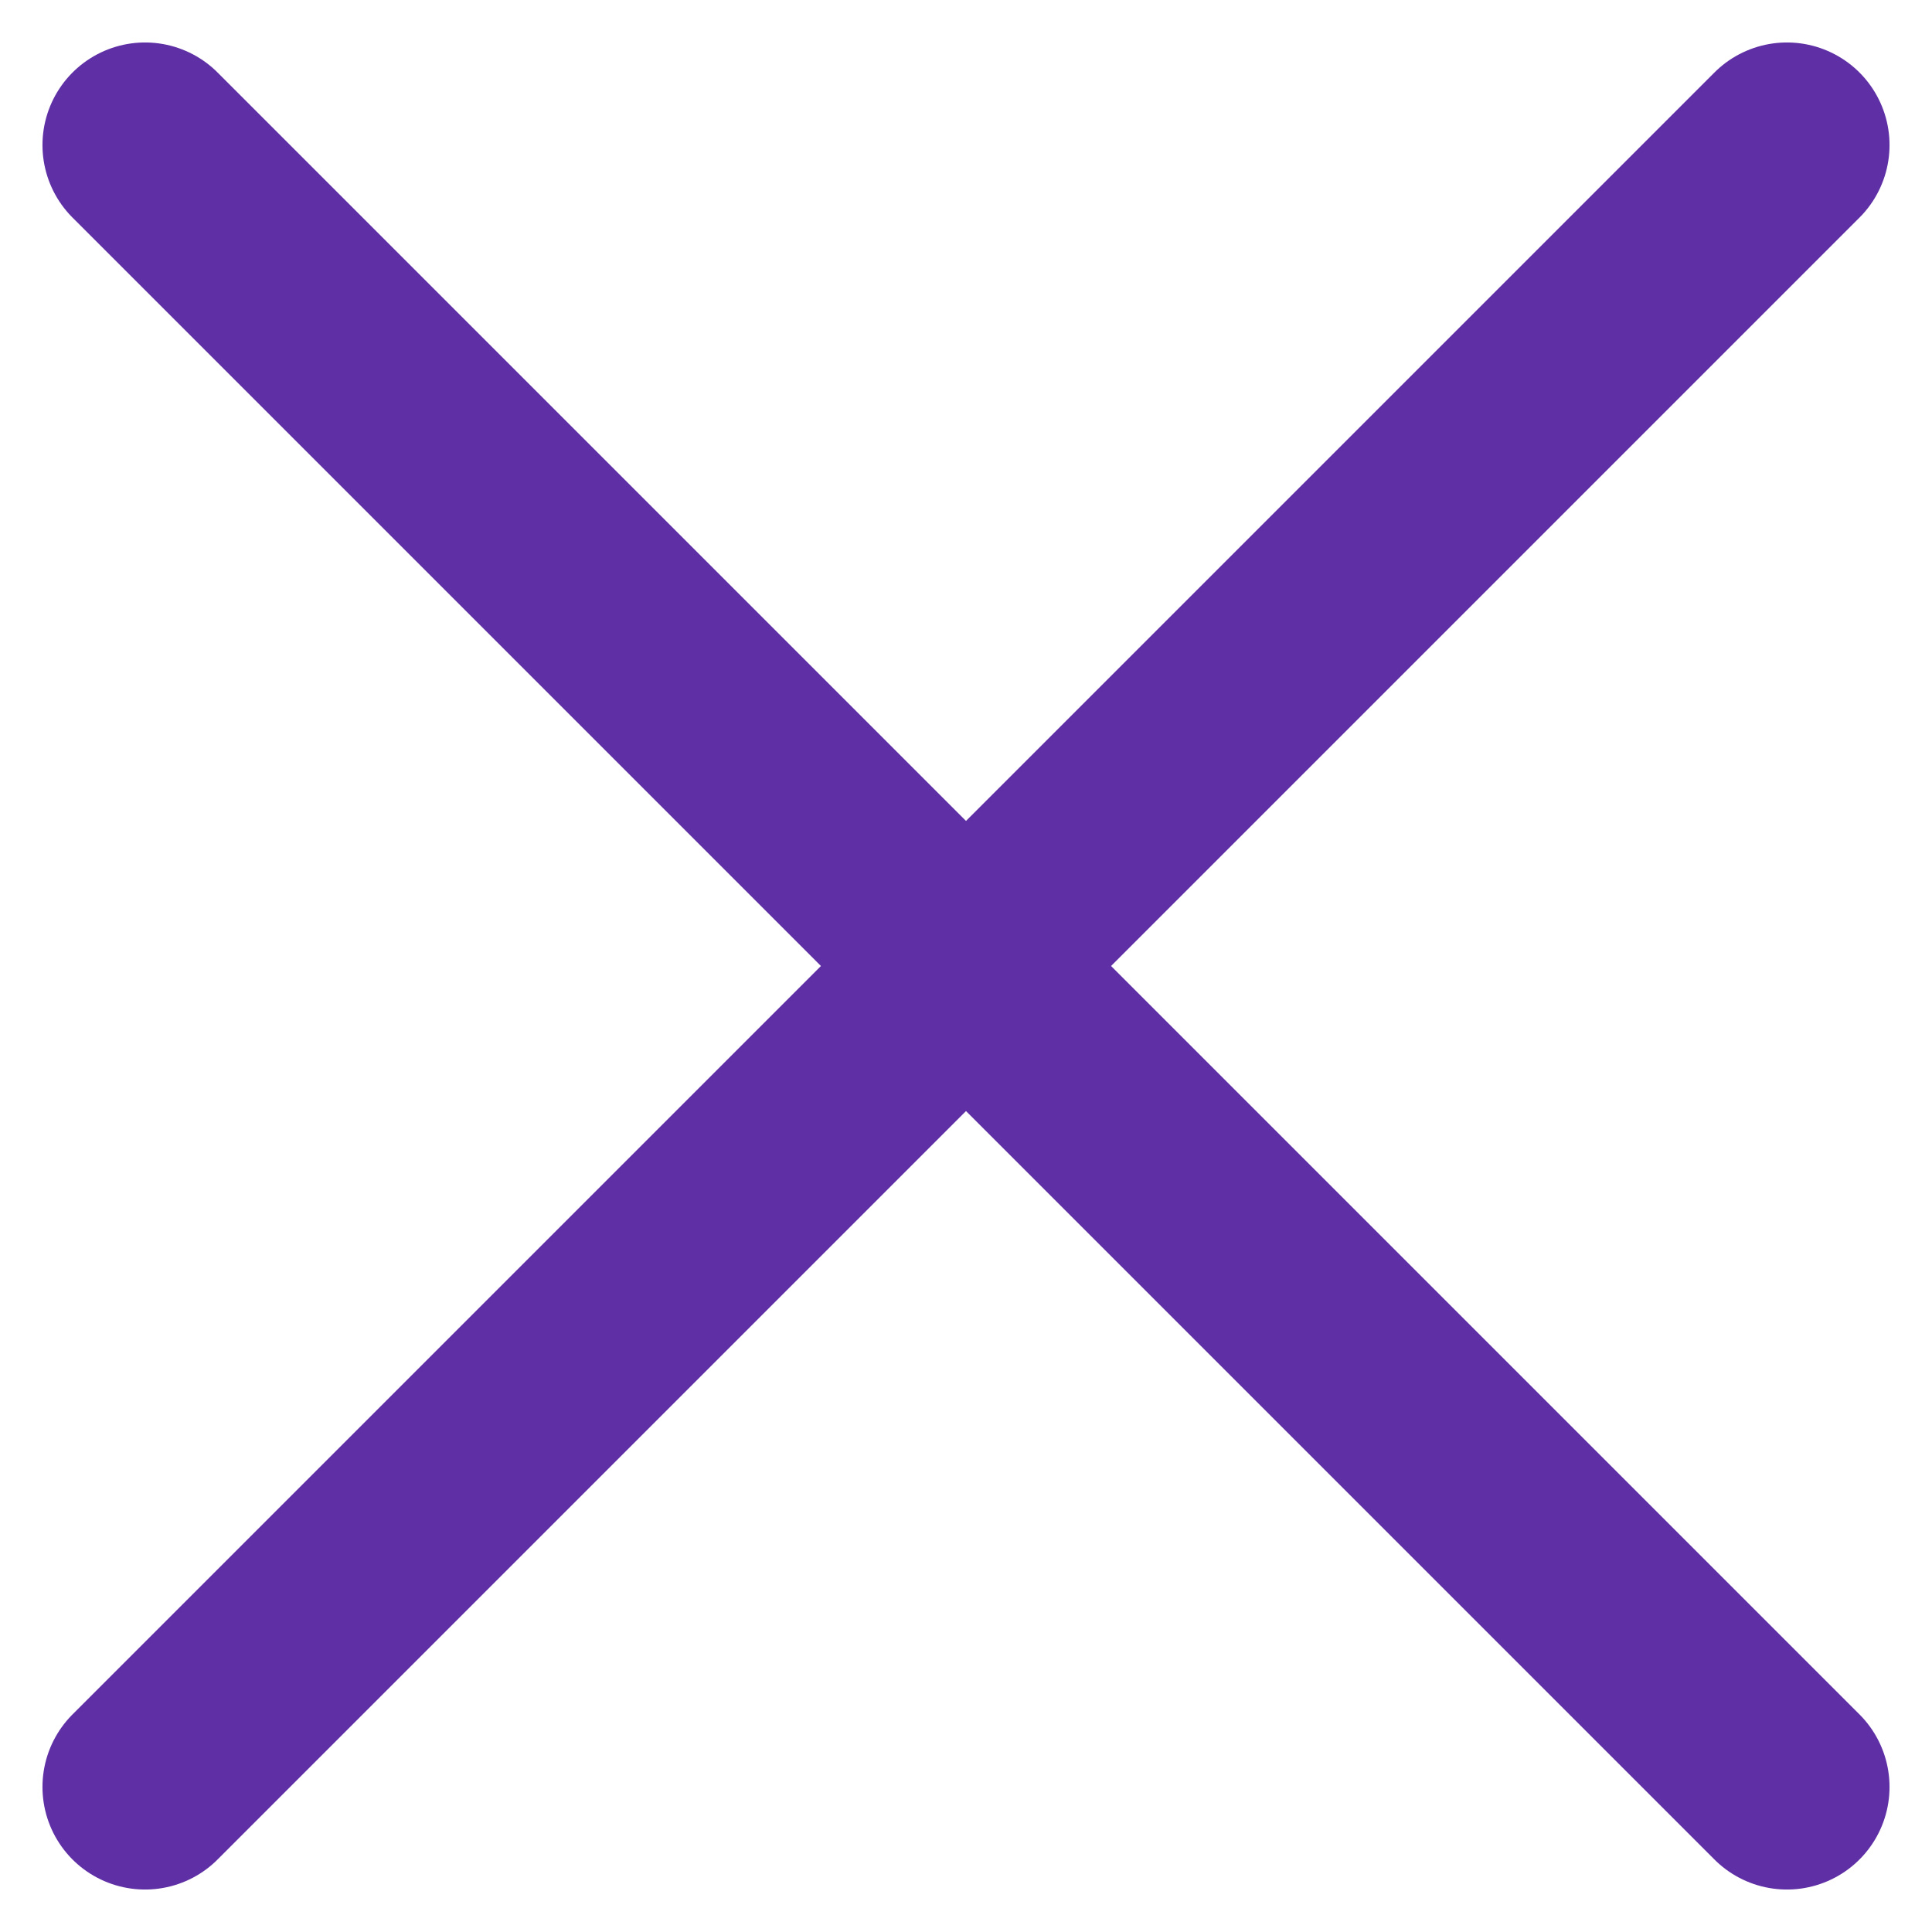
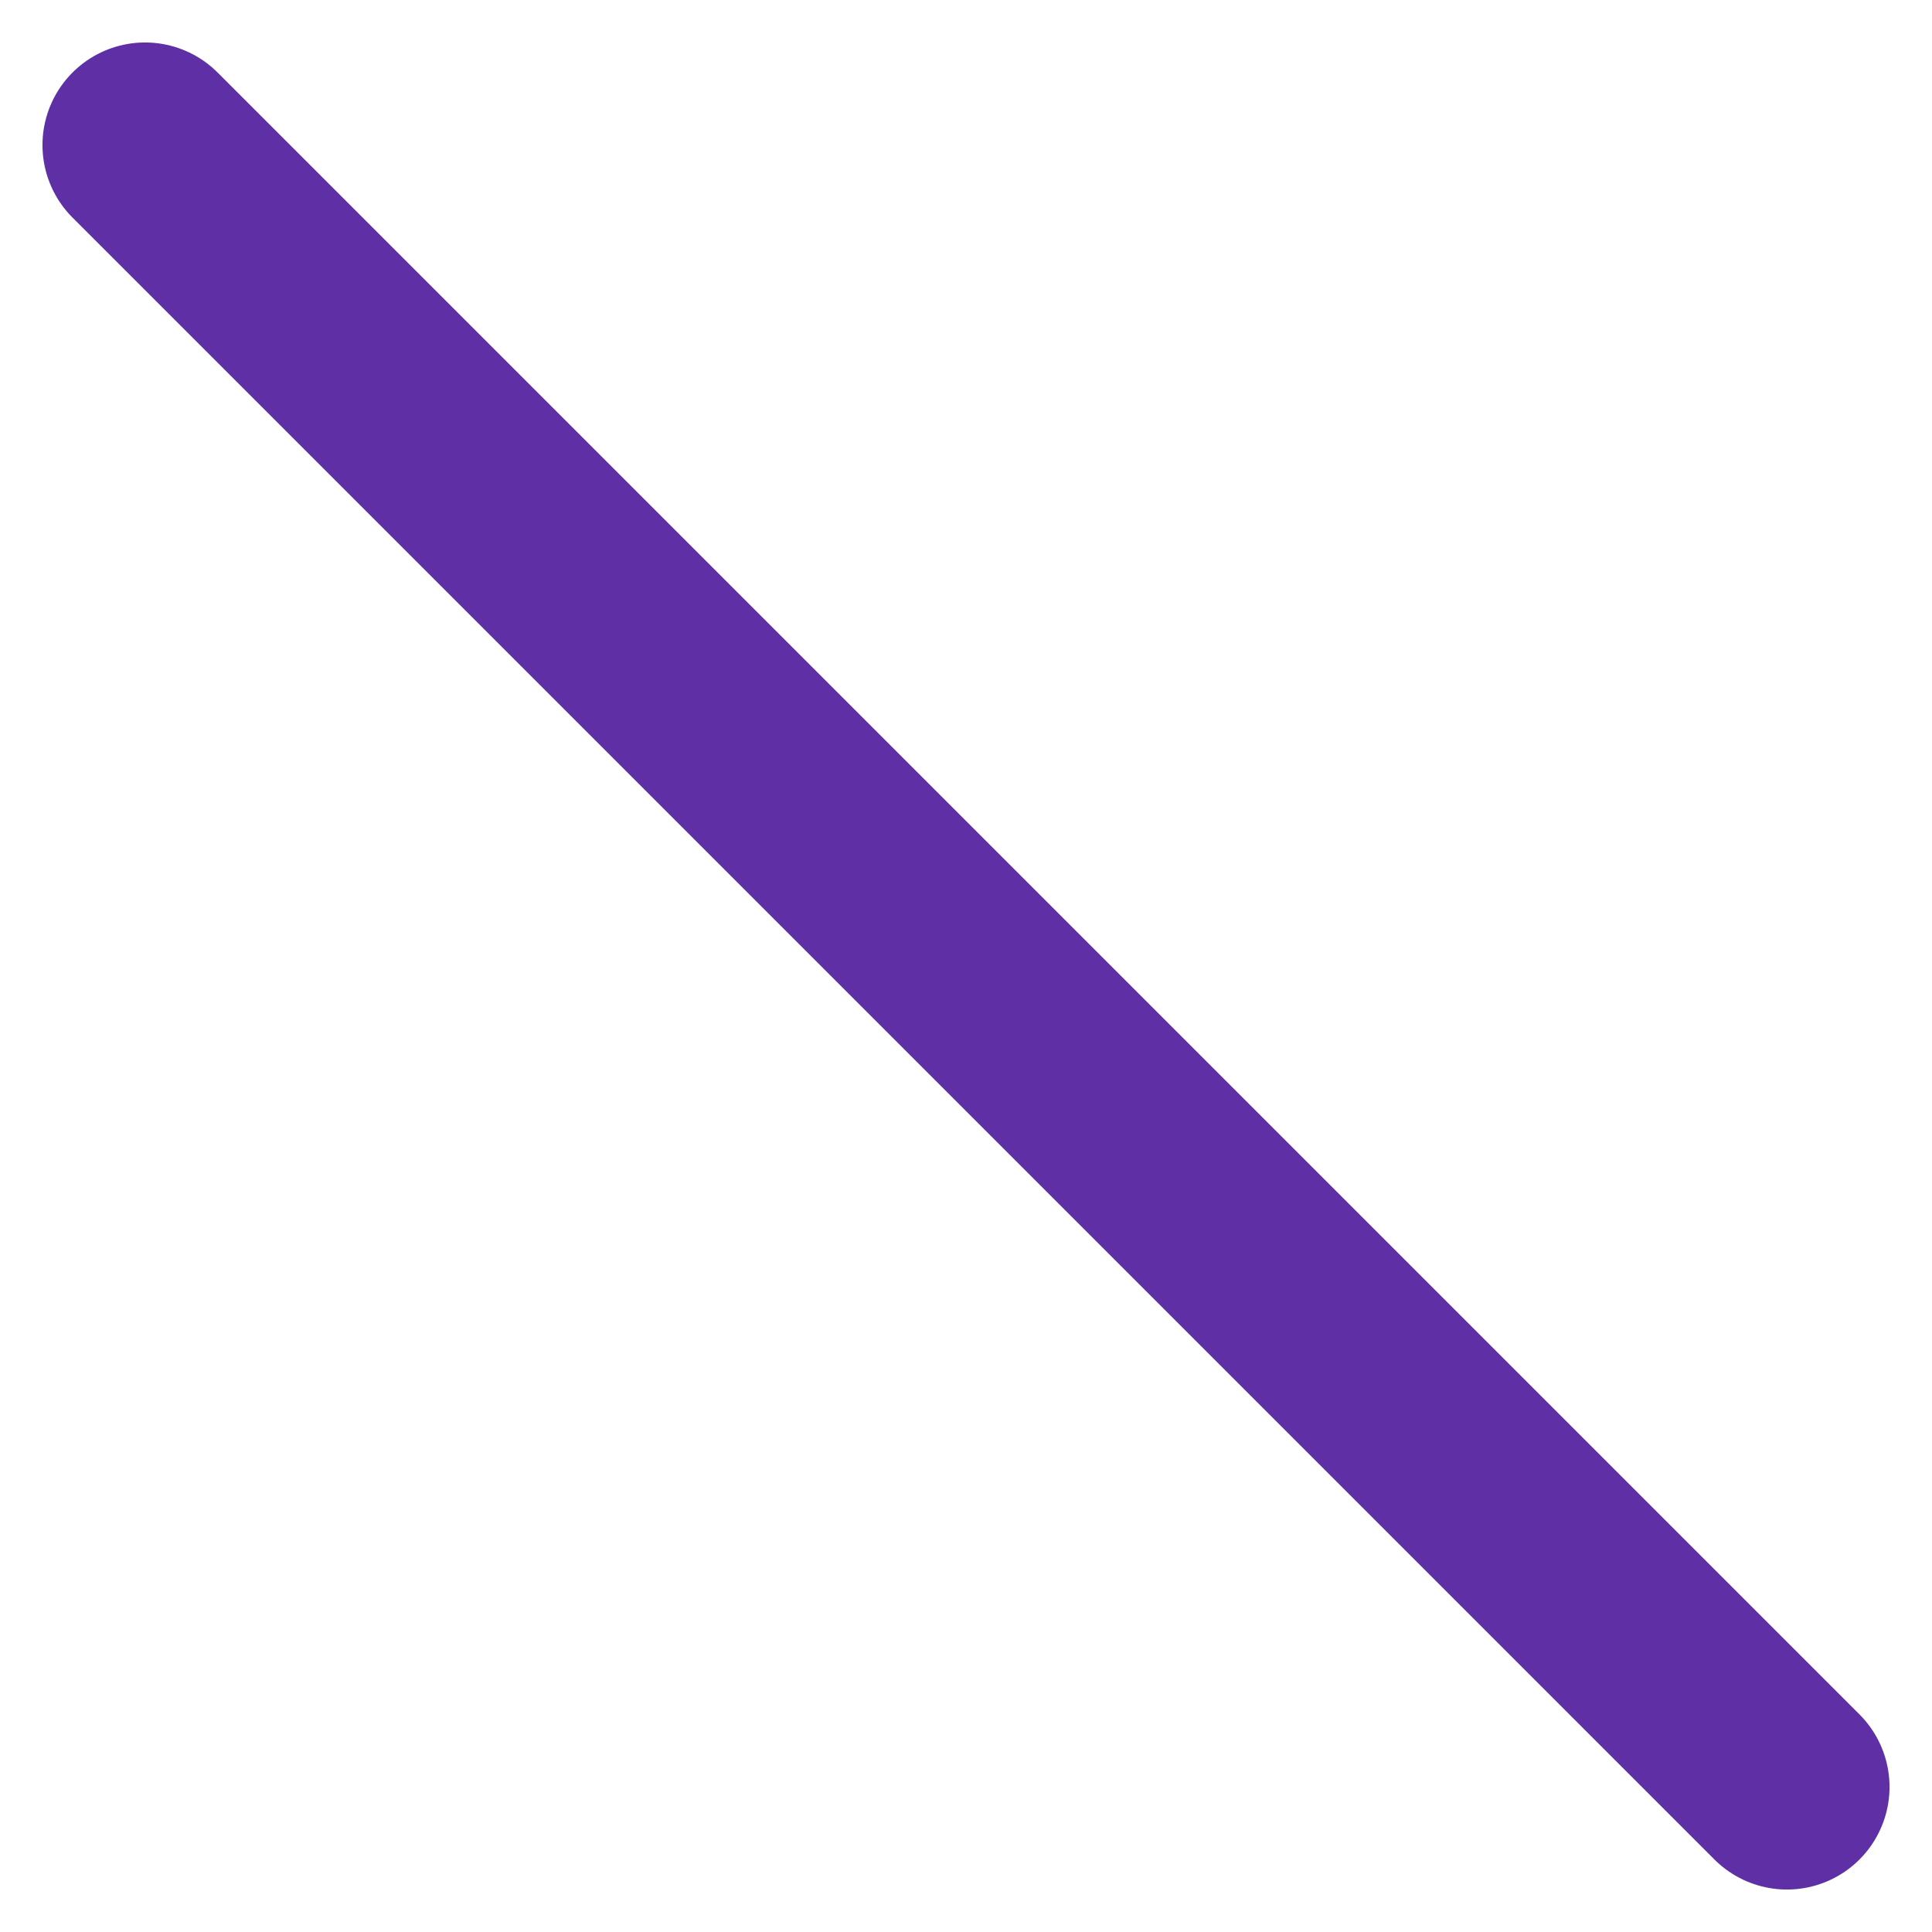
<svg xmlns="http://www.w3.org/2000/svg" width="28.25" height="28.25" viewBox="0 0 28.25 28.25">
  <g id="Group_1349" data-name="Group 1349" transform="translate(17650.621 20320.621)">
-     <line id="Line_175" data-name="Line 175" x1="24.008" y2="24.008" transform="translate(-17648.5 -20318.5)" fill="none" stroke="#5f2fa5" stroke-linecap="round" stroke-width="3" />
    <line id="Line_176" data-name="Line 176" x2="24.008" y2="24.008" transform="translate(-17648.5 -20318.5)" fill="none" stroke="#5f2fa5" stroke-linecap="round" stroke-width="3" />
  </g>
</svg>